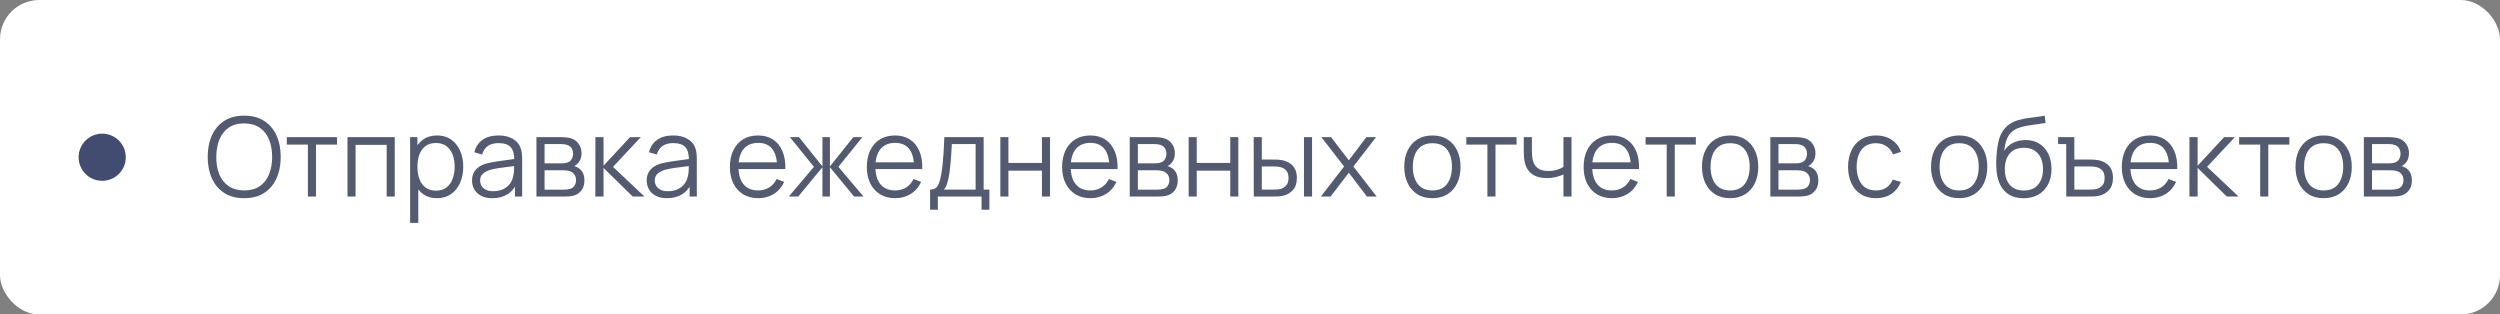
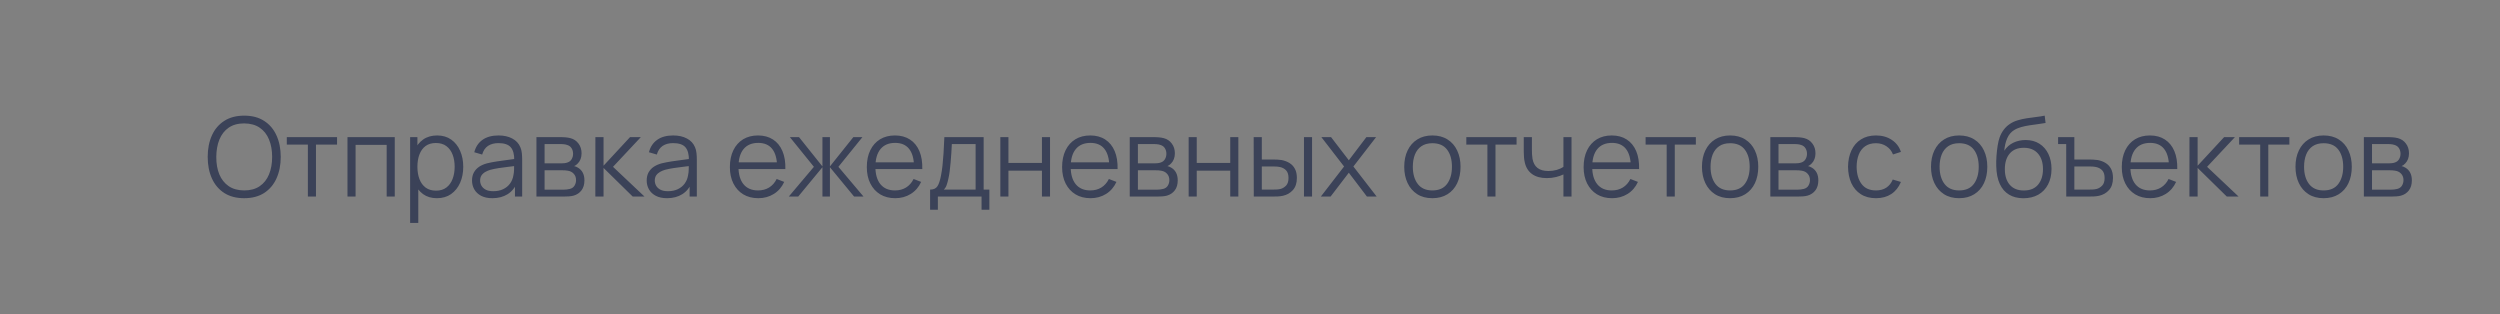
<svg xmlns="http://www.w3.org/2000/svg" width="318" height="40" viewBox="0 0 318 40" fill="none">
  <rect x="0" y="0" width="318" height="40" fill="#808080" stroke="none" />
-   <rect width="318" height="40" rx="5" fill="white" />
-   <circle cx="13" cy="20" r="3" fill="#424C71" />
  <path opacity="0.8" d="M31.061 25.21C30.058 25.21 29.211 24.988 28.52 24.545C27.829 24.097 27.307 23.479 26.952 22.69C26.597 21.901 26.42 20.991 26.42 19.96C26.42 18.929 26.597 18.019 26.952 17.23C27.307 16.441 27.829 15.825 28.52 15.382C29.211 14.934 30.058 14.71 31.061 14.71C32.069 14.71 32.916 14.934 33.602 15.382C34.293 15.825 34.815 16.441 35.17 17.23C35.529 18.019 35.709 18.929 35.709 19.96C35.709 20.991 35.529 21.901 35.17 22.69C34.815 23.479 34.293 24.097 33.602 24.545C32.916 24.988 32.069 25.21 31.061 25.21ZM31.061 24.223C31.85 24.223 32.508 24.043 33.035 23.684C33.562 23.325 33.957 22.825 34.218 22.186C34.484 21.542 34.617 20.8 34.617 19.96C34.617 19.12 34.484 18.38 34.218 17.741C33.957 17.102 33.562 16.602 33.035 16.243C32.508 15.884 31.85 15.702 31.061 15.697C30.272 15.697 29.617 15.877 29.094 16.236C28.571 16.595 28.177 17.097 27.911 17.741C27.65 18.38 27.517 19.12 27.512 19.96C27.507 20.8 27.636 21.54 27.897 22.179C28.163 22.814 28.56 23.313 29.087 23.677C29.614 24.036 30.272 24.218 31.061 24.223ZM39.162 25V18.392H36.481V17.44H42.872V18.392H40.191V25H39.162ZM44.2 25V17.44H50.213V25H49.184V18.427H45.229V25H44.2ZM55.572 25.21C54.877 25.21 54.289 25.035 53.808 24.685C53.328 24.33 52.964 23.852 52.716 23.25C52.469 22.643 52.345 21.964 52.345 21.213C52.345 20.448 52.469 19.766 52.716 19.169C52.968 18.567 53.337 18.093 53.822 17.748C54.308 17.403 54.905 17.23 55.614 17.23C56.305 17.23 56.898 17.405 57.392 17.755C57.887 18.105 58.265 18.581 58.526 19.183C58.792 19.785 58.925 20.462 58.925 21.213C58.925 21.969 58.792 22.648 58.526 23.25C58.26 23.852 57.878 24.33 57.378 24.685C56.879 25.035 56.277 25.21 55.572 25.21ZM52.17 28.36V17.44H53.094V23.131H53.206V28.36H52.17ZM55.467 24.251C55.995 24.251 56.433 24.118 56.783 23.852C57.133 23.586 57.395 23.224 57.567 22.767C57.745 22.305 57.833 21.787 57.833 21.213C57.833 20.644 57.747 20.13 57.574 19.673C57.402 19.216 57.138 18.854 56.783 18.588C56.433 18.322 55.988 18.189 55.446 18.189C54.919 18.189 54.48 18.317 54.13 18.574C53.785 18.831 53.526 19.188 53.353 19.645C53.181 20.098 53.094 20.62 53.094 21.213C53.094 21.796 53.181 22.319 53.353 22.781C53.526 23.238 53.787 23.598 54.137 23.859C54.487 24.12 54.931 24.251 55.467 24.251ZM62.625 25.21C62.056 25.21 61.578 25.107 61.19 24.902C60.808 24.697 60.521 24.424 60.329 24.083C60.138 23.742 60.042 23.371 60.042 22.97C60.042 22.559 60.124 22.209 60.287 21.92C60.455 21.626 60.682 21.386 60.966 21.199C61.256 21.012 61.589 20.87 61.967 20.772C62.35 20.679 62.772 20.597 63.234 20.527C63.701 20.452 64.156 20.389 64.599 20.338C65.047 20.282 65.439 20.228 65.775 20.177L65.411 20.401C65.425 19.654 65.281 19.101 64.977 18.742C64.674 18.383 64.147 18.203 63.395 18.203C62.877 18.203 62.439 18.32 62.079 18.553C61.725 18.786 61.475 19.155 61.33 19.659L60.329 19.365C60.502 18.688 60.85 18.163 61.372 17.79C61.895 17.417 62.574 17.23 63.409 17.23C64.1 17.23 64.686 17.361 65.166 17.622C65.652 17.879 65.995 18.252 66.195 18.742C66.289 18.961 66.349 19.206 66.377 19.477C66.405 19.748 66.419 20.023 66.419 20.303V25H65.502V23.103L65.768 23.215C65.512 23.864 65.113 24.358 64.571 24.699C64.03 25.04 63.381 25.21 62.625 25.21ZM62.744 24.321C63.225 24.321 63.645 24.235 64.004 24.062C64.364 23.889 64.653 23.654 64.872 23.355C65.092 23.052 65.234 22.711 65.299 22.333C65.355 22.09 65.386 21.824 65.39 21.535C65.395 21.241 65.397 21.022 65.397 20.877L65.789 21.08C65.439 21.127 65.059 21.173 64.648 21.22C64.242 21.267 63.841 21.32 63.444 21.381C63.052 21.442 62.698 21.514 62.38 21.598C62.166 21.659 61.958 21.745 61.757 21.857C61.557 21.964 61.391 22.109 61.26 22.291C61.134 22.473 61.071 22.699 61.071 22.97C61.071 23.189 61.125 23.402 61.232 23.607C61.344 23.812 61.522 23.983 61.764 24.118C62.012 24.253 62.338 24.321 62.744 24.321ZM68.235 25V17.44H71.35C71.508 17.44 71.7 17.449 71.924 17.468C72.152 17.487 72.365 17.522 72.561 17.573C72.985 17.685 73.326 17.914 73.583 18.259C73.844 18.604 73.975 19.02 73.975 19.505C73.975 19.776 73.933 20.018 73.849 20.233C73.769 20.443 73.655 20.625 73.506 20.779C73.436 20.858 73.359 20.928 73.275 20.989C73.191 21.045 73.109 21.092 73.03 21.129C73.179 21.157 73.34 21.222 73.513 21.325C73.783 21.484 73.989 21.698 74.129 21.969C74.269 22.235 74.339 22.559 74.339 22.942C74.339 23.46 74.215 23.882 73.968 24.209C73.72 24.536 73.389 24.76 72.974 24.881C72.787 24.932 72.584 24.965 72.365 24.979C72.15 24.993 71.947 25 71.756 25H68.235ZM69.271 24.125H71.707C71.805 24.125 71.928 24.118 72.078 24.104C72.227 24.085 72.36 24.062 72.477 24.034C72.752 23.964 72.953 23.824 73.079 23.614C73.209 23.399 73.275 23.166 73.275 22.914C73.275 22.583 73.177 22.312 72.981 22.102C72.789 21.887 72.533 21.757 72.211 21.71C72.103 21.687 71.991 21.673 71.875 21.668C71.758 21.663 71.653 21.661 71.56 21.661H69.271V24.125ZM69.271 20.779H71.385C71.506 20.779 71.641 20.772 71.791 20.758C71.945 20.739 72.078 20.709 72.19 20.667C72.432 20.583 72.61 20.438 72.722 20.233C72.838 20.028 72.897 19.804 72.897 19.561C72.897 19.295 72.834 19.062 72.708 18.861C72.586 18.66 72.402 18.52 72.155 18.441C71.987 18.38 71.805 18.345 71.609 18.336C71.417 18.327 71.296 18.322 71.245 18.322H69.271V20.779ZM75.727 25L75.734 17.44H76.77V21.08L80.144 17.44H81.516L77.974 21.22L81.978 25H80.48L76.77 21.36V25H75.727ZM84.842 25.21C84.273 25.21 83.795 25.107 83.407 24.902C83.025 24.697 82.738 24.424 82.546 24.083C82.355 23.742 82.259 23.371 82.259 22.97C82.259 22.559 82.341 22.209 82.504 21.92C82.672 21.626 82.899 21.386 83.183 21.199C83.473 21.012 83.806 20.87 84.184 20.772C84.567 20.679 84.989 20.597 85.451 20.527C85.918 20.452 86.373 20.389 86.816 20.338C87.264 20.282 87.656 20.228 87.992 20.177L87.628 20.401C87.642 19.654 87.498 19.101 87.194 18.742C86.891 18.383 86.364 18.203 85.612 18.203C85.094 18.203 84.656 18.32 84.296 18.553C83.942 18.786 83.692 19.155 83.547 19.659L82.546 19.365C82.719 18.688 83.067 18.163 83.589 17.79C84.112 17.417 84.791 17.23 85.626 17.23C86.317 17.23 86.903 17.361 87.383 17.622C87.869 17.879 88.212 18.252 88.412 18.742C88.506 18.961 88.566 19.206 88.594 19.477C88.622 19.748 88.636 20.023 88.636 20.303V25H87.719V23.103L87.985 23.215C87.729 23.864 87.33 24.358 86.788 24.699C86.247 25.04 85.598 25.21 84.842 25.21ZM84.961 24.321C85.442 24.321 85.862 24.235 86.221 24.062C86.581 23.889 86.87 23.654 87.089 23.355C87.309 23.052 87.451 22.711 87.516 22.333C87.572 22.09 87.603 21.824 87.607 21.535C87.612 21.241 87.614 21.022 87.614 20.877L88.006 21.08C87.656 21.127 87.276 21.173 86.865 21.22C86.459 21.267 86.058 21.32 85.661 21.381C85.269 21.442 84.915 21.514 84.597 21.598C84.383 21.659 84.175 21.745 83.974 21.857C83.774 21.964 83.608 22.109 83.477 22.291C83.351 22.473 83.288 22.699 83.288 22.97C83.288 23.189 83.342 23.402 83.449 23.607C83.561 23.812 83.739 23.983 83.981 24.118C84.229 24.253 84.555 24.321 84.961 24.321ZM96.46 25.21C95.723 25.21 95.084 25.047 94.542 24.72C94.006 24.393 93.588 23.934 93.289 23.341C92.991 22.748 92.841 22.053 92.841 21.255C92.841 20.429 92.988 19.715 93.282 19.113C93.576 18.511 93.989 18.047 94.521 17.72C95.058 17.393 95.69 17.23 96.418 17.23C97.165 17.23 97.802 17.403 98.329 17.748C98.857 18.089 99.256 18.579 99.526 19.218C99.797 19.857 99.921 20.62 99.897 21.507H98.847V21.143C98.829 20.163 98.616 19.423 98.21 18.924C97.809 18.425 97.221 18.175 96.446 18.175C95.634 18.175 95.011 18.439 94.577 18.966C94.148 19.493 93.933 20.245 93.933 21.22C93.933 22.172 94.148 22.912 94.577 23.439C95.011 23.962 95.625 24.223 96.418 24.223C96.96 24.223 97.431 24.099 97.832 23.852C98.238 23.6 98.558 23.238 98.791 22.767L99.75 23.138C99.452 23.796 99.011 24.307 98.427 24.671C97.849 25.03 97.193 25.21 96.46 25.21ZM93.569 21.507V20.646H99.344V21.507H93.569ZM100.337 25L103.529 21.22L100.47 17.44H101.632L104.614 21.171V17.44H105.566V21.171L108.548 17.44H109.703L106.644 21.22L109.836 25H108.639L105.566 21.269V25H104.614V21.269L101.534 25H100.337ZM113.878 25.21C113.141 25.21 112.502 25.047 111.96 24.72C111.424 24.393 111.006 23.934 110.707 23.341C110.409 22.748 110.259 22.053 110.259 21.255C110.259 20.429 110.406 19.715 110.7 19.113C110.994 18.511 111.407 18.047 111.939 17.72C112.476 17.393 113.108 17.23 113.836 17.23C114.583 17.23 115.22 17.403 115.747 17.748C116.275 18.089 116.674 18.579 116.944 19.218C117.215 19.857 117.339 20.62 117.315 21.507H116.265V21.143C116.247 20.163 116.034 19.423 115.628 18.924C115.227 18.425 114.639 18.175 113.864 18.175C113.052 18.175 112.429 18.439 111.995 18.966C111.566 19.493 111.351 20.245 111.351 21.22C111.351 22.172 111.566 22.912 111.995 23.439C112.429 23.962 113.043 24.223 113.836 24.223C114.378 24.223 114.849 24.099 115.25 23.852C115.656 23.6 115.976 23.238 116.209 22.767L117.168 23.138C116.87 23.796 116.429 24.307 115.845 24.671C115.267 25.03 114.611 25.21 113.878 25.21ZM110.987 21.507V20.646H116.762V21.507H110.987ZM118.309 26.68V24.118C118.738 24.118 119.046 23.98 119.233 23.705C119.419 23.425 119.571 22.979 119.688 22.368C119.767 21.971 119.832 21.544 119.884 21.087C119.935 20.63 119.979 20.107 120.017 19.519C120.054 18.926 120.089 18.233 120.122 17.44H125.12V24.118H125.848V26.68H124.854V25H119.296V26.68H118.309ZM120.052 24.118H124.098V18.322H121.074C121.06 18.677 121.039 19.052 121.011 19.449C120.987 19.846 120.957 20.242 120.92 20.639C120.887 21.036 120.847 21.409 120.801 21.759C120.759 22.104 120.707 22.408 120.647 22.669C120.577 23.005 120.5 23.292 120.416 23.53C120.336 23.768 120.215 23.964 120.052 24.118ZM127.243 25V17.44H128.272V20.723H132.535V17.44H133.564V25H132.535V21.71H128.272V25H127.243ZM138.72 25.21C137.983 25.21 137.343 25.047 136.802 24.72C136.265 24.393 135.848 23.934 135.549 23.341C135.25 22.748 135.101 22.053 135.101 21.255C135.101 20.429 135.248 19.715 135.542 19.113C135.836 18.511 136.249 18.047 136.781 17.72C137.318 17.393 137.95 17.23 138.678 17.23C139.425 17.23 140.062 17.403 140.589 17.748C141.116 18.089 141.515 18.579 141.786 19.218C142.057 19.857 142.18 20.62 142.157 21.507H141.107V21.143C141.088 20.163 140.876 19.423 140.47 18.924C140.069 18.425 139.481 18.175 138.706 18.175C137.894 18.175 137.271 18.439 136.837 18.966C136.408 19.493 136.193 20.245 136.193 21.22C136.193 22.172 136.408 22.912 136.837 23.439C137.271 23.962 137.885 24.223 138.678 24.223C139.219 24.223 139.691 24.099 140.092 23.852C140.498 23.6 140.818 23.238 141.051 22.767L142.01 23.138C141.711 23.796 141.27 24.307 140.687 24.671C140.108 25.03 139.453 25.21 138.72 25.21ZM135.829 21.507V20.646H141.604V21.507H135.829ZM143.703 25V17.44H146.818C146.977 17.44 147.168 17.449 147.392 17.468C147.621 17.487 147.833 17.522 148.029 17.573C148.454 17.685 148.795 17.914 149.051 18.259C149.313 18.604 149.443 19.02 149.443 19.505C149.443 19.776 149.401 20.018 149.317 20.233C149.238 20.443 149.124 20.625 148.974 20.779C148.904 20.858 148.827 20.928 148.743 20.989C148.659 21.045 148.578 21.092 148.498 21.129C148.648 21.157 148.809 21.222 148.981 21.325C149.252 21.484 149.457 21.698 149.597 21.969C149.737 22.235 149.807 22.559 149.807 22.942C149.807 23.46 149.684 23.882 149.436 24.209C149.189 24.536 148.858 24.76 148.442 24.881C148.256 24.932 148.053 24.965 147.833 24.979C147.619 24.993 147.416 25 147.224 25H143.703ZM144.739 24.125H147.175C147.273 24.125 147.397 24.118 147.546 24.104C147.696 24.085 147.829 24.062 147.945 24.034C148.221 23.964 148.421 23.824 148.547 23.614C148.678 23.399 148.743 23.166 148.743 22.914C148.743 22.583 148.645 22.312 148.449 22.102C148.258 21.887 148.001 21.757 147.679 21.71C147.572 21.687 147.46 21.673 147.343 21.668C147.227 21.663 147.122 21.661 147.028 21.661H144.739V24.125ZM144.739 20.779H146.853C146.975 20.779 147.11 20.772 147.259 20.758C147.413 20.739 147.546 20.709 147.658 20.667C147.901 20.583 148.078 20.438 148.19 20.233C148.307 20.028 148.365 19.804 148.365 19.561C148.365 19.295 148.302 19.062 148.176 18.861C148.055 18.66 147.871 18.52 147.623 18.441C147.455 18.38 147.273 18.345 147.077 18.336C146.886 18.327 146.765 18.322 146.713 18.322H144.739V20.779ZM151.196 25V17.44H152.225V20.723H156.488V17.44H157.517V25H156.488V21.71H152.225V25H151.196ZM159.481 25L159.467 17.44H160.503V20.289H161.819C162.038 20.289 162.253 20.294 162.463 20.303C162.673 20.312 162.862 20.331 163.03 20.359C163.403 20.434 163.735 20.56 164.024 20.737C164.313 20.914 164.542 21.159 164.71 21.472C164.878 21.78 164.962 22.17 164.962 22.641C164.962 23.29 164.794 23.801 164.458 24.174C164.122 24.547 163.7 24.79 163.191 24.902C163 24.944 162.792 24.972 162.568 24.986C162.344 24.995 162.125 25 161.91 25H159.481ZM160.503 24.118H161.868C162.022 24.118 162.197 24.113 162.393 24.104C162.589 24.095 162.762 24.069 162.911 24.027C163.163 23.957 163.389 23.817 163.59 23.607C163.795 23.392 163.898 23.07 163.898 22.641C163.898 22.216 163.8 21.897 163.604 21.682C163.408 21.463 163.147 21.318 162.82 21.248C162.671 21.215 162.512 21.194 162.344 21.185C162.181 21.176 162.022 21.171 161.868 21.171H160.503V24.118ZM165.865 25V17.44H166.894V25H165.865ZM168.013 25L170.967 21.178L168.076 17.44H169.308L171.569 20.387L173.809 17.44H175.041L172.15 21.178L175.111 25H173.872L171.569 21.969L169.252 25H168.013ZM182.196 25.21C181.444 25.21 180.803 25.04 180.271 24.699C179.739 24.358 179.33 23.887 179.046 23.285C178.761 22.683 178.619 21.992 178.619 21.213C178.619 20.42 178.763 19.724 179.053 19.127C179.342 18.53 179.753 18.065 180.285 17.734C180.821 17.398 181.458 17.23 182.196 17.23C182.952 17.23 183.596 17.4 184.128 17.741C184.664 18.077 185.073 18.546 185.353 19.148C185.637 19.745 185.78 20.434 185.78 21.213C185.78 22.006 185.637 22.704 185.353 23.306C185.068 23.903 184.657 24.37 184.121 24.706C183.584 25.042 182.942 25.21 182.196 25.21ZM182.196 24.223C183.036 24.223 183.661 23.945 184.072 23.39C184.482 22.83 184.688 22.104 184.688 21.213C184.688 20.298 184.48 19.57 184.065 19.029C183.654 18.488 183.031 18.217 182.196 18.217C181.631 18.217 181.164 18.345 180.796 18.602C180.432 18.854 180.159 19.206 179.977 19.659C179.799 20.107 179.711 20.625 179.711 21.213C179.711 22.123 179.921 22.853 180.341 23.404C180.761 23.95 181.379 24.223 182.196 24.223ZM189.197 25V18.392H186.516V17.44H192.907V18.392H190.226V25H189.197ZM198.869 25V22.186C198.617 22.312 198.306 22.422 197.938 22.515C197.569 22.608 197.172 22.655 196.748 22.655C195.982 22.655 195.362 22.485 194.886 22.144C194.41 21.803 194.099 21.311 193.955 20.667C193.908 20.476 193.875 20.273 193.857 20.058C193.843 19.843 193.833 19.65 193.829 19.477C193.824 19.304 193.822 19.181 193.822 19.106V17.44H194.858V19.106C194.858 19.26 194.862 19.435 194.872 19.631C194.881 19.827 194.902 20.018 194.935 20.205C195.028 20.714 195.238 21.099 195.565 21.36C195.896 21.621 196.36 21.752 196.958 21.752C197.331 21.752 197.683 21.705 198.015 21.612C198.351 21.514 198.635 21.383 198.869 21.22V17.44H199.898V25H198.869ZM205.056 25.21C204.319 25.21 203.679 25.047 203.138 24.72C202.601 24.393 202.184 23.934 201.885 23.341C201.586 22.748 201.437 22.053 201.437 21.255C201.437 20.429 201.584 19.715 201.878 19.113C202.172 18.511 202.585 18.047 203.117 17.72C203.654 17.393 204.286 17.23 205.014 17.23C205.761 17.23 206.398 17.403 206.925 17.748C207.452 18.089 207.851 18.579 208.122 19.218C208.393 19.857 208.516 20.62 208.493 21.507H207.443V21.143C207.424 20.163 207.212 19.423 206.806 18.924C206.405 18.425 205.817 18.175 205.042 18.175C204.23 18.175 203.607 18.439 203.173 18.966C202.744 19.493 202.529 20.245 202.529 21.22C202.529 22.172 202.744 22.912 203.173 23.439C203.607 23.962 204.221 24.223 205.014 24.223C205.555 24.223 206.027 24.099 206.428 23.852C206.834 23.6 207.154 23.238 207.387 22.767L208.346 23.138C208.047 23.796 207.606 24.307 207.023 24.671C206.444 25.03 205.789 25.21 205.056 25.21ZM202.165 21.507V20.646H207.94V21.507H202.165ZM212.002 25V18.392H209.321V17.44H215.712V18.392H213.031V25H212.002ZM220.067 25.21C219.315 25.21 218.674 25.04 218.142 24.699C217.61 24.358 217.201 23.887 216.917 23.285C216.632 22.683 216.49 21.992 216.49 21.213C216.49 20.42 216.634 19.724 216.924 19.127C217.213 18.53 217.624 18.065 218.156 17.734C218.692 17.398 219.329 17.23 220.067 17.23C220.823 17.23 221.467 17.4 221.999 17.741C222.535 18.077 222.944 18.546 223.224 19.148C223.508 19.745 223.651 20.434 223.651 21.213C223.651 22.006 223.508 22.704 223.224 23.306C222.939 23.903 222.528 24.37 221.992 24.706C221.455 25.042 220.813 25.21 220.067 25.21ZM220.067 24.223C220.907 24.223 221.532 23.945 221.943 23.39C222.353 22.83 222.559 22.104 222.559 21.213C222.559 20.298 222.351 19.57 221.936 19.029C221.525 18.488 220.902 18.217 220.067 18.217C219.502 18.217 219.035 18.345 218.667 18.602C218.303 18.854 218.03 19.206 217.848 19.659C217.67 20.107 217.582 20.625 217.582 21.213C217.582 22.123 217.792 22.853 218.212 23.404C218.632 23.95 219.25 24.223 220.067 24.223ZM225.188 25V17.44H228.303C228.462 17.44 228.653 17.449 228.877 17.468C229.106 17.487 229.318 17.522 229.514 17.573C229.939 17.685 230.279 17.914 230.536 18.259C230.797 18.604 230.928 19.02 230.928 19.505C230.928 19.776 230.886 20.018 230.802 20.233C230.723 20.443 230.608 20.625 230.459 20.779C230.389 20.858 230.312 20.928 230.228 20.989C230.144 21.045 230.062 21.092 229.983 21.129C230.132 21.157 230.293 21.222 230.466 21.325C230.737 21.484 230.942 21.698 231.082 21.969C231.222 22.235 231.292 22.559 231.292 22.942C231.292 23.46 231.168 23.882 230.921 24.209C230.674 24.536 230.342 24.76 229.927 24.881C229.74 24.932 229.537 24.965 229.318 24.979C229.103 24.993 228.9 25 228.709 25H225.188ZM226.224 24.125H228.66C228.758 24.125 228.882 24.118 229.031 24.104C229.18 24.085 229.313 24.062 229.43 24.034C229.705 23.964 229.906 23.824 230.032 23.614C230.163 23.399 230.228 23.166 230.228 22.914C230.228 22.583 230.13 22.312 229.934 22.102C229.743 21.887 229.486 21.757 229.164 21.71C229.057 21.687 228.945 21.673 228.828 21.668C228.711 21.663 228.606 21.661 228.513 21.661H226.224V24.125ZM226.224 20.779H228.338C228.459 20.779 228.595 20.772 228.744 20.758C228.898 20.739 229.031 20.709 229.143 20.667C229.386 20.583 229.563 20.438 229.675 20.233C229.792 20.028 229.85 19.804 229.85 19.561C229.85 19.295 229.787 19.062 229.661 18.861C229.54 18.66 229.355 18.52 229.108 18.441C228.94 18.38 228.758 18.345 228.562 18.336C228.371 18.327 228.249 18.322 228.198 18.322H226.224V20.779ZM238.626 25.21C237.865 25.21 237.221 25.04 236.694 24.699C236.166 24.358 235.765 23.889 235.49 23.292C235.219 22.69 235.079 21.999 235.07 21.22C235.079 20.427 235.224 19.731 235.504 19.134C235.784 18.532 236.187 18.065 236.715 17.734C237.242 17.398 237.881 17.23 238.633 17.23C239.398 17.23 240.063 17.417 240.628 17.79C241.197 18.163 241.587 18.674 241.797 19.323L240.789 19.645C240.611 19.192 240.329 18.842 239.942 18.595C239.559 18.343 239.12 18.217 238.626 18.217C238.07 18.217 237.611 18.345 237.247 18.602C236.883 18.854 236.612 19.206 236.435 19.659C236.257 20.112 236.166 20.632 236.162 21.22C236.171 22.125 236.381 22.853 236.792 23.404C237.202 23.95 237.814 24.223 238.626 24.223C239.139 24.223 239.575 24.106 239.935 23.873C240.299 23.635 240.574 23.29 240.761 22.837L241.797 23.145C241.517 23.817 241.106 24.33 240.565 24.685C240.023 25.035 239.377 25.21 238.626 25.21ZM249.201 25.21C248.45 25.21 247.808 25.04 247.276 24.699C246.744 24.358 246.336 23.887 246.051 23.285C245.767 22.683 245.624 21.992 245.624 21.213C245.624 20.42 245.769 19.724 246.058 19.127C246.348 18.53 246.758 18.065 247.29 17.734C247.827 17.398 248.464 17.23 249.201 17.23C249.957 17.23 250.601 17.4 251.133 17.741C251.67 18.077 252.078 18.546 252.358 19.148C252.643 19.745 252.785 20.434 252.785 21.213C252.785 22.006 252.643 22.704 252.358 23.306C252.074 23.903 251.663 24.37 251.126 24.706C250.59 25.042 249.948 25.21 249.201 25.21ZM249.201 24.223C250.041 24.223 250.667 23.945 251.077 23.39C251.488 22.83 251.693 22.104 251.693 21.213C251.693 20.298 251.486 19.57 251.07 19.029C250.66 18.488 250.037 18.217 249.201 18.217C248.637 18.217 248.17 18.345 247.801 18.602C247.437 18.854 247.164 19.206 246.982 19.659C246.805 20.107 246.716 20.625 246.716 21.213C246.716 22.123 246.926 22.853 247.346 23.404C247.766 23.95 248.385 24.223 249.201 24.223ZM257.361 25.217C256.656 25.212 256.052 25.058 255.548 24.755C255.044 24.452 254.652 23.999 254.372 23.397C254.096 22.795 253.947 22.044 253.924 21.143C253.91 20.746 253.919 20.315 253.952 19.848C253.984 19.377 254.036 18.929 254.106 18.504C254.176 18.079 254.26 17.734 254.358 17.468C254.479 17.123 254.652 16.801 254.876 16.502C255.104 16.199 255.368 15.951 255.667 15.76C255.956 15.564 256.283 15.412 256.647 15.305C257.015 15.193 257.398 15.107 257.795 15.046C258.196 14.985 258.593 14.932 258.985 14.885C259.381 14.838 259.748 14.78 260.084 14.71L260.196 15.641C259.939 15.692 259.636 15.739 259.286 15.781C258.936 15.823 258.569 15.874 258.187 15.935C257.804 15.991 257.438 16.068 257.088 16.166C256.738 16.264 256.439 16.392 256.192 16.551C255.814 16.78 255.522 17.125 255.317 17.587C255.116 18.049 254.992 18.579 254.946 19.176C255.235 18.723 255.618 18.383 256.094 18.154C256.574 17.925 257.095 17.811 257.655 17.811C258.336 17.811 258.922 17.967 259.412 18.28C259.906 18.593 260.287 19.027 260.553 19.582C260.819 20.137 260.952 20.774 260.952 21.493C260.952 22.244 260.805 22.9 260.511 23.46C260.221 24.02 259.808 24.454 259.272 24.762C258.735 25.065 258.098 25.217 257.361 25.217ZM257.438 24.23C258.231 24.23 258.833 23.983 259.244 23.488C259.659 22.993 259.867 22.335 259.867 21.514C259.867 20.674 259.652 20.011 259.223 19.526C258.798 19.041 258.198 18.798 257.424 18.798C256.649 18.798 256.054 19.041 255.639 19.526C255.223 20.011 255.016 20.674 255.016 21.514C255.016 22.354 255.223 23.017 255.639 23.502C256.054 23.987 256.654 24.23 257.438 24.23ZM262.828 25L262.821 18.322H261.792V17.44H263.857V20.289H265.621C265.84 20.289 266.055 20.294 266.265 20.303C266.479 20.312 266.671 20.331 266.839 20.359C267.207 20.429 267.536 20.553 267.826 20.73C268.12 20.907 268.351 21.152 268.519 21.465C268.687 21.778 268.771 22.17 268.771 22.641C268.771 23.29 268.603 23.801 268.267 24.174C267.931 24.547 267.508 24.79 267 24.902C266.808 24.944 266.601 24.972 266.377 24.986C266.153 24.995 265.933 25 265.719 25H262.828ZM263.857 24.118H265.677C265.831 24.118 266.006 24.113 266.202 24.104C266.398 24.095 266.57 24.069 266.72 24.027C266.967 23.957 267.193 23.817 267.399 23.607C267.604 23.392 267.707 23.07 267.707 22.641C267.707 22.216 267.609 21.897 267.413 21.682C267.217 21.463 266.955 21.318 266.629 21.248C266.479 21.215 266.321 21.194 266.153 21.185C265.989 21.176 265.831 21.171 265.677 21.171H263.857V24.118ZM273.511 25.21C272.774 25.21 272.134 25.047 271.593 24.72C271.056 24.393 270.639 23.934 270.34 23.341C270.041 22.748 269.892 22.053 269.892 21.255C269.892 20.429 270.039 19.715 270.333 19.113C270.627 18.511 271.04 18.047 271.572 17.72C272.109 17.393 272.741 17.23 273.469 17.23C274.216 17.23 274.853 17.403 275.38 17.748C275.907 18.089 276.306 18.579 276.577 19.218C276.848 19.857 276.971 20.62 276.948 21.507H275.898V21.143C275.879 20.163 275.667 19.423 275.261 18.924C274.86 18.425 274.272 18.175 273.497 18.175C272.685 18.175 272.062 18.439 271.628 18.966C271.199 19.493 270.984 20.245 270.984 21.22C270.984 22.172 271.199 22.912 271.628 23.439C272.062 23.962 272.676 24.223 273.469 24.223C274.01 24.223 274.482 24.099 274.883 23.852C275.289 23.6 275.609 23.238 275.842 22.767L276.801 23.138C276.502 23.796 276.061 24.307 275.478 24.671C274.899 25.03 274.244 25.21 273.511 25.21ZM270.62 21.507V20.646H276.395V21.507H270.62ZM278.494 25L278.501 17.44H279.537V21.08L282.911 17.44H284.283L280.741 21.22L284.745 25H283.247L279.537 21.36V25H278.494ZM287.498 25V18.392H284.817V17.44H291.208V18.392H288.527V25H287.498ZM295.563 25.21C294.811 25.21 294.17 25.04 293.638 24.699C293.106 24.358 292.697 23.887 292.413 23.285C292.128 22.683 291.986 21.992 291.986 21.213C291.986 20.42 292.13 19.724 292.42 19.127C292.709 18.53 293.12 18.065 293.652 17.734C294.188 17.398 294.825 17.23 295.563 17.23C296.319 17.23 296.963 17.4 297.495 17.741C298.031 18.077 298.44 18.546 298.72 19.148C299.004 19.745 299.147 20.434 299.147 21.213C299.147 22.006 299.004 22.704 298.72 23.306C298.435 23.903 298.024 24.37 297.488 24.706C296.951 25.042 296.309 25.21 295.563 25.21ZM295.563 24.223C296.403 24.223 297.028 23.945 297.439 23.39C297.849 22.83 298.055 22.104 298.055 21.213C298.055 20.298 297.847 19.57 297.432 19.029C297.021 18.488 296.398 18.217 295.563 18.217C294.998 18.217 294.531 18.345 294.163 18.602C293.799 18.854 293.526 19.206 293.344 19.659C293.166 20.107 293.078 20.625 293.078 21.213C293.078 22.123 293.288 22.853 293.708 23.404C294.128 23.95 294.746 24.223 295.563 24.223ZM300.684 25V17.44H303.799C303.958 17.44 304.149 17.449 304.373 17.468C304.602 17.487 304.814 17.522 305.01 17.573C305.435 17.685 305.775 17.914 306.032 18.259C306.293 18.604 306.424 19.02 306.424 19.505C306.424 19.776 306.382 20.018 306.298 20.233C306.219 20.443 306.104 20.625 305.955 20.779C305.885 20.858 305.808 20.928 305.724 20.989C305.64 21.045 305.558 21.092 305.479 21.129C305.628 21.157 305.789 21.222 305.962 21.325C306.233 21.484 306.438 21.698 306.578 21.969C306.718 22.235 306.788 22.559 306.788 22.942C306.788 23.46 306.664 23.882 306.417 24.209C306.17 24.536 305.838 24.76 305.423 24.881C305.236 24.932 305.033 24.965 304.814 24.979C304.599 24.993 304.396 25 304.205 25H300.684ZM301.72 24.125H304.156C304.254 24.125 304.378 24.118 304.527 24.104C304.676 24.085 304.809 24.062 304.926 24.034C305.201 23.964 305.402 23.824 305.528 23.614C305.659 23.399 305.724 23.166 305.724 22.914C305.724 22.583 305.626 22.312 305.43 22.102C305.239 21.887 304.982 21.757 304.66 21.71C304.553 21.687 304.441 21.673 304.324 21.668C304.207 21.663 304.102 21.661 304.009 21.661H301.72V24.125ZM301.72 20.779H303.834C303.955 20.779 304.091 20.772 304.24 20.758C304.394 20.739 304.527 20.709 304.639 20.667C304.882 20.583 305.059 20.438 305.171 20.233C305.288 20.028 305.346 19.804 305.346 19.561C305.346 19.295 305.283 19.062 305.157 18.861C305.036 18.66 304.851 18.52 304.604 18.441C304.436 18.38 304.254 18.345 304.058 18.336C303.867 18.327 303.745 18.322 303.694 18.322H301.72V20.779Z" fill="#2A324E" />
</svg>